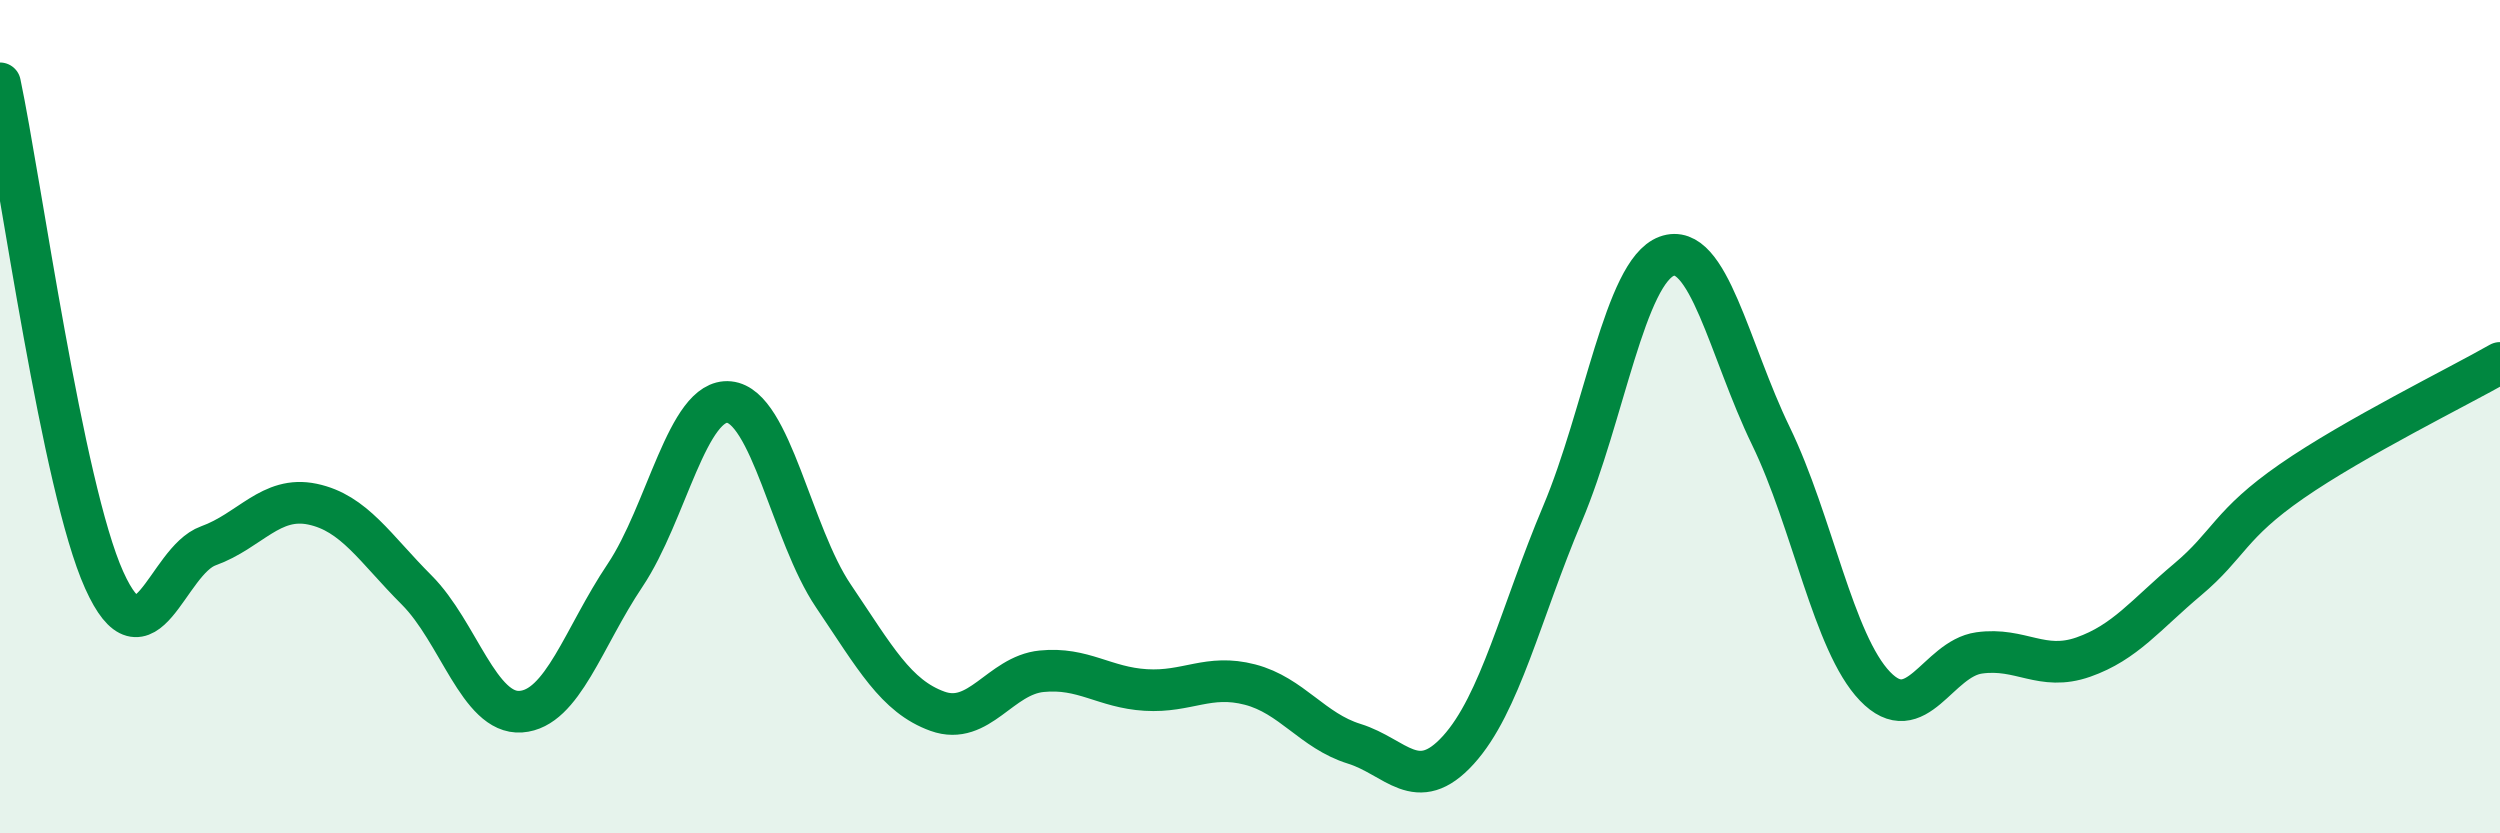
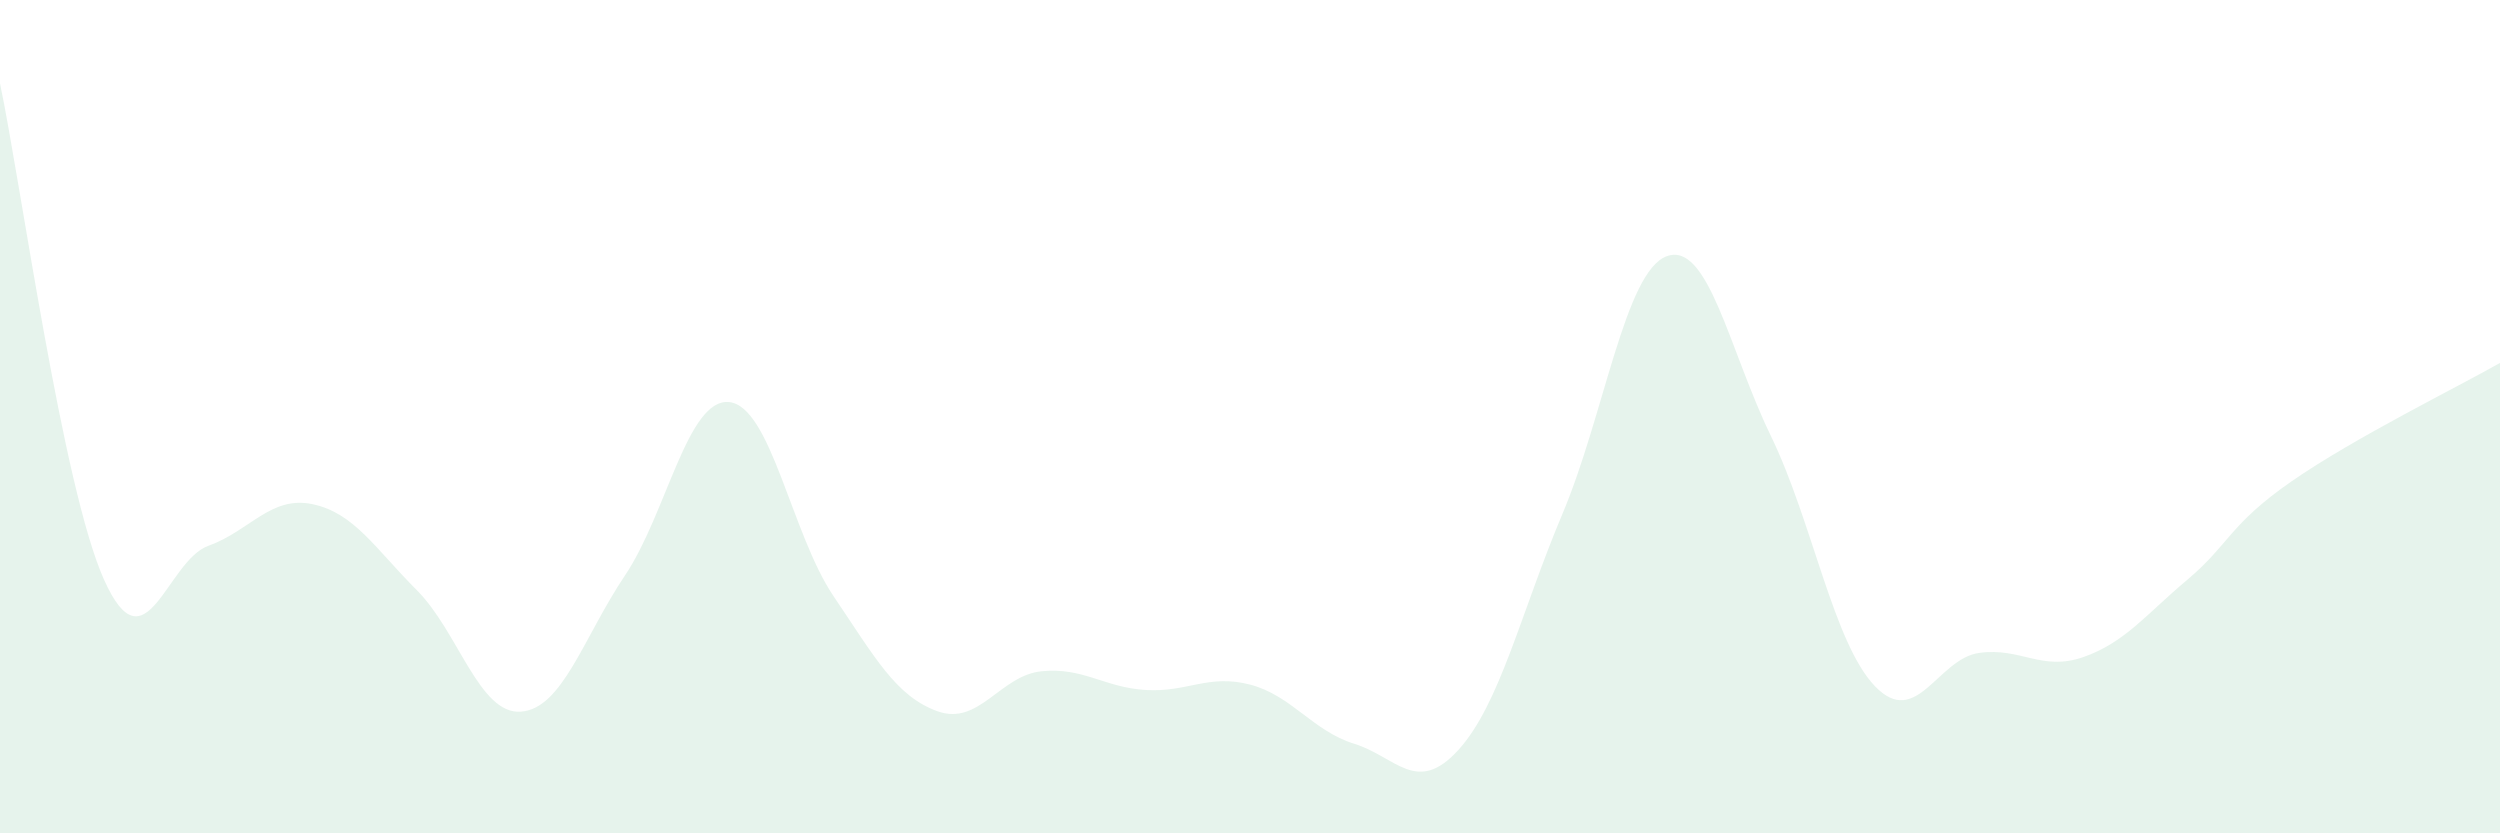
<svg xmlns="http://www.w3.org/2000/svg" width="60" height="20" viewBox="0 0 60 20">
  <path d="M 0,2 C 0.5,4.38 1.5,11.7 2.5,13.92 C 3.5,16.14 4,13.46 5,13.1 C 6,12.74 6.5,11.89 7.5,12.1 C 8.5,12.31 9,13.16 10,14.16 C 11,15.16 11.5,17.15 12.5,17.08 C 13.5,17.01 14,15.3 15,13.81 C 16,12.32 16.5,9.55 17.5,9.65 C 18.5,9.75 19,12.82 20,14.3 C 21,15.78 21.5,16.71 22.5,17.07 C 23.5,17.43 24,16.21 25,16.11 C 26,16.01 26.5,16.5 27.5,16.56 C 28.5,16.62 29,16.17 30,16.43 C 31,16.69 31.5,17.54 32.5,17.85 C 33.5,18.16 34,19.1 35,18 C 36,16.9 36.5,14.7 37.5,12.33 C 38.5,9.96 39,6.52 40,6.15 C 41,5.78 41.5,8.4 42.5,10.46 C 43.5,12.52 44,15.43 45,16.47 C 46,17.51 46.5,15.81 47.5,15.67 C 48.5,15.53 49,16.12 50,15.77 C 51,15.42 51.5,14.75 52.5,13.91 C 53.5,13.07 53.5,12.59 55,11.55 C 56.5,10.51 59,9.28 60,8.71L60 20L0 20Z" fill="#008740" opacity="0.1" stroke-linecap="round" stroke-linejoin="round" />
-   <path d="M 0,2 C 0.5,4.38 1.5,11.7 2.5,13.92 C 3.5,16.14 4,13.46 5,13.1 C 6,12.74 6.5,11.89 7.5,12.1 C 8.5,12.31 9,13.16 10,14.16 C 11,15.16 11.5,17.15 12.5,17.08 C 13.5,17.01 14,15.3 15,13.81 C 16,12.32 16.5,9.55 17.5,9.65 C 18.5,9.75 19,12.82 20,14.3 C 21,15.78 21.5,16.71 22.5,17.07 C 23.5,17.43 24,16.21 25,16.11 C 26,16.01 26.5,16.5 27.5,16.56 C 28.5,16.62 29,16.17 30,16.43 C 31,16.69 31.5,17.54 32.5,17.85 C 33.5,18.16 34,19.1 35,18 C 36,16.9 36.5,14.7 37.5,12.33 C 38.5,9.96 39,6.52 40,6.15 C 41,5.78 41.5,8.4 42.5,10.46 C 43.5,12.52 44,15.43 45,16.47 C 46,17.51 46.5,15.81 47.5,15.67 C 48.5,15.53 49,16.12 50,15.77 C 51,15.42 51.5,14.75 52.5,13.91 C 53.5,13.07 53.5,12.59 55,11.55 C 56.5,10.51 59,9.28 60,8.71" stroke="#008740" stroke-width="1" fill="none" stroke-linecap="round" stroke-linejoin="round" />
</svg>